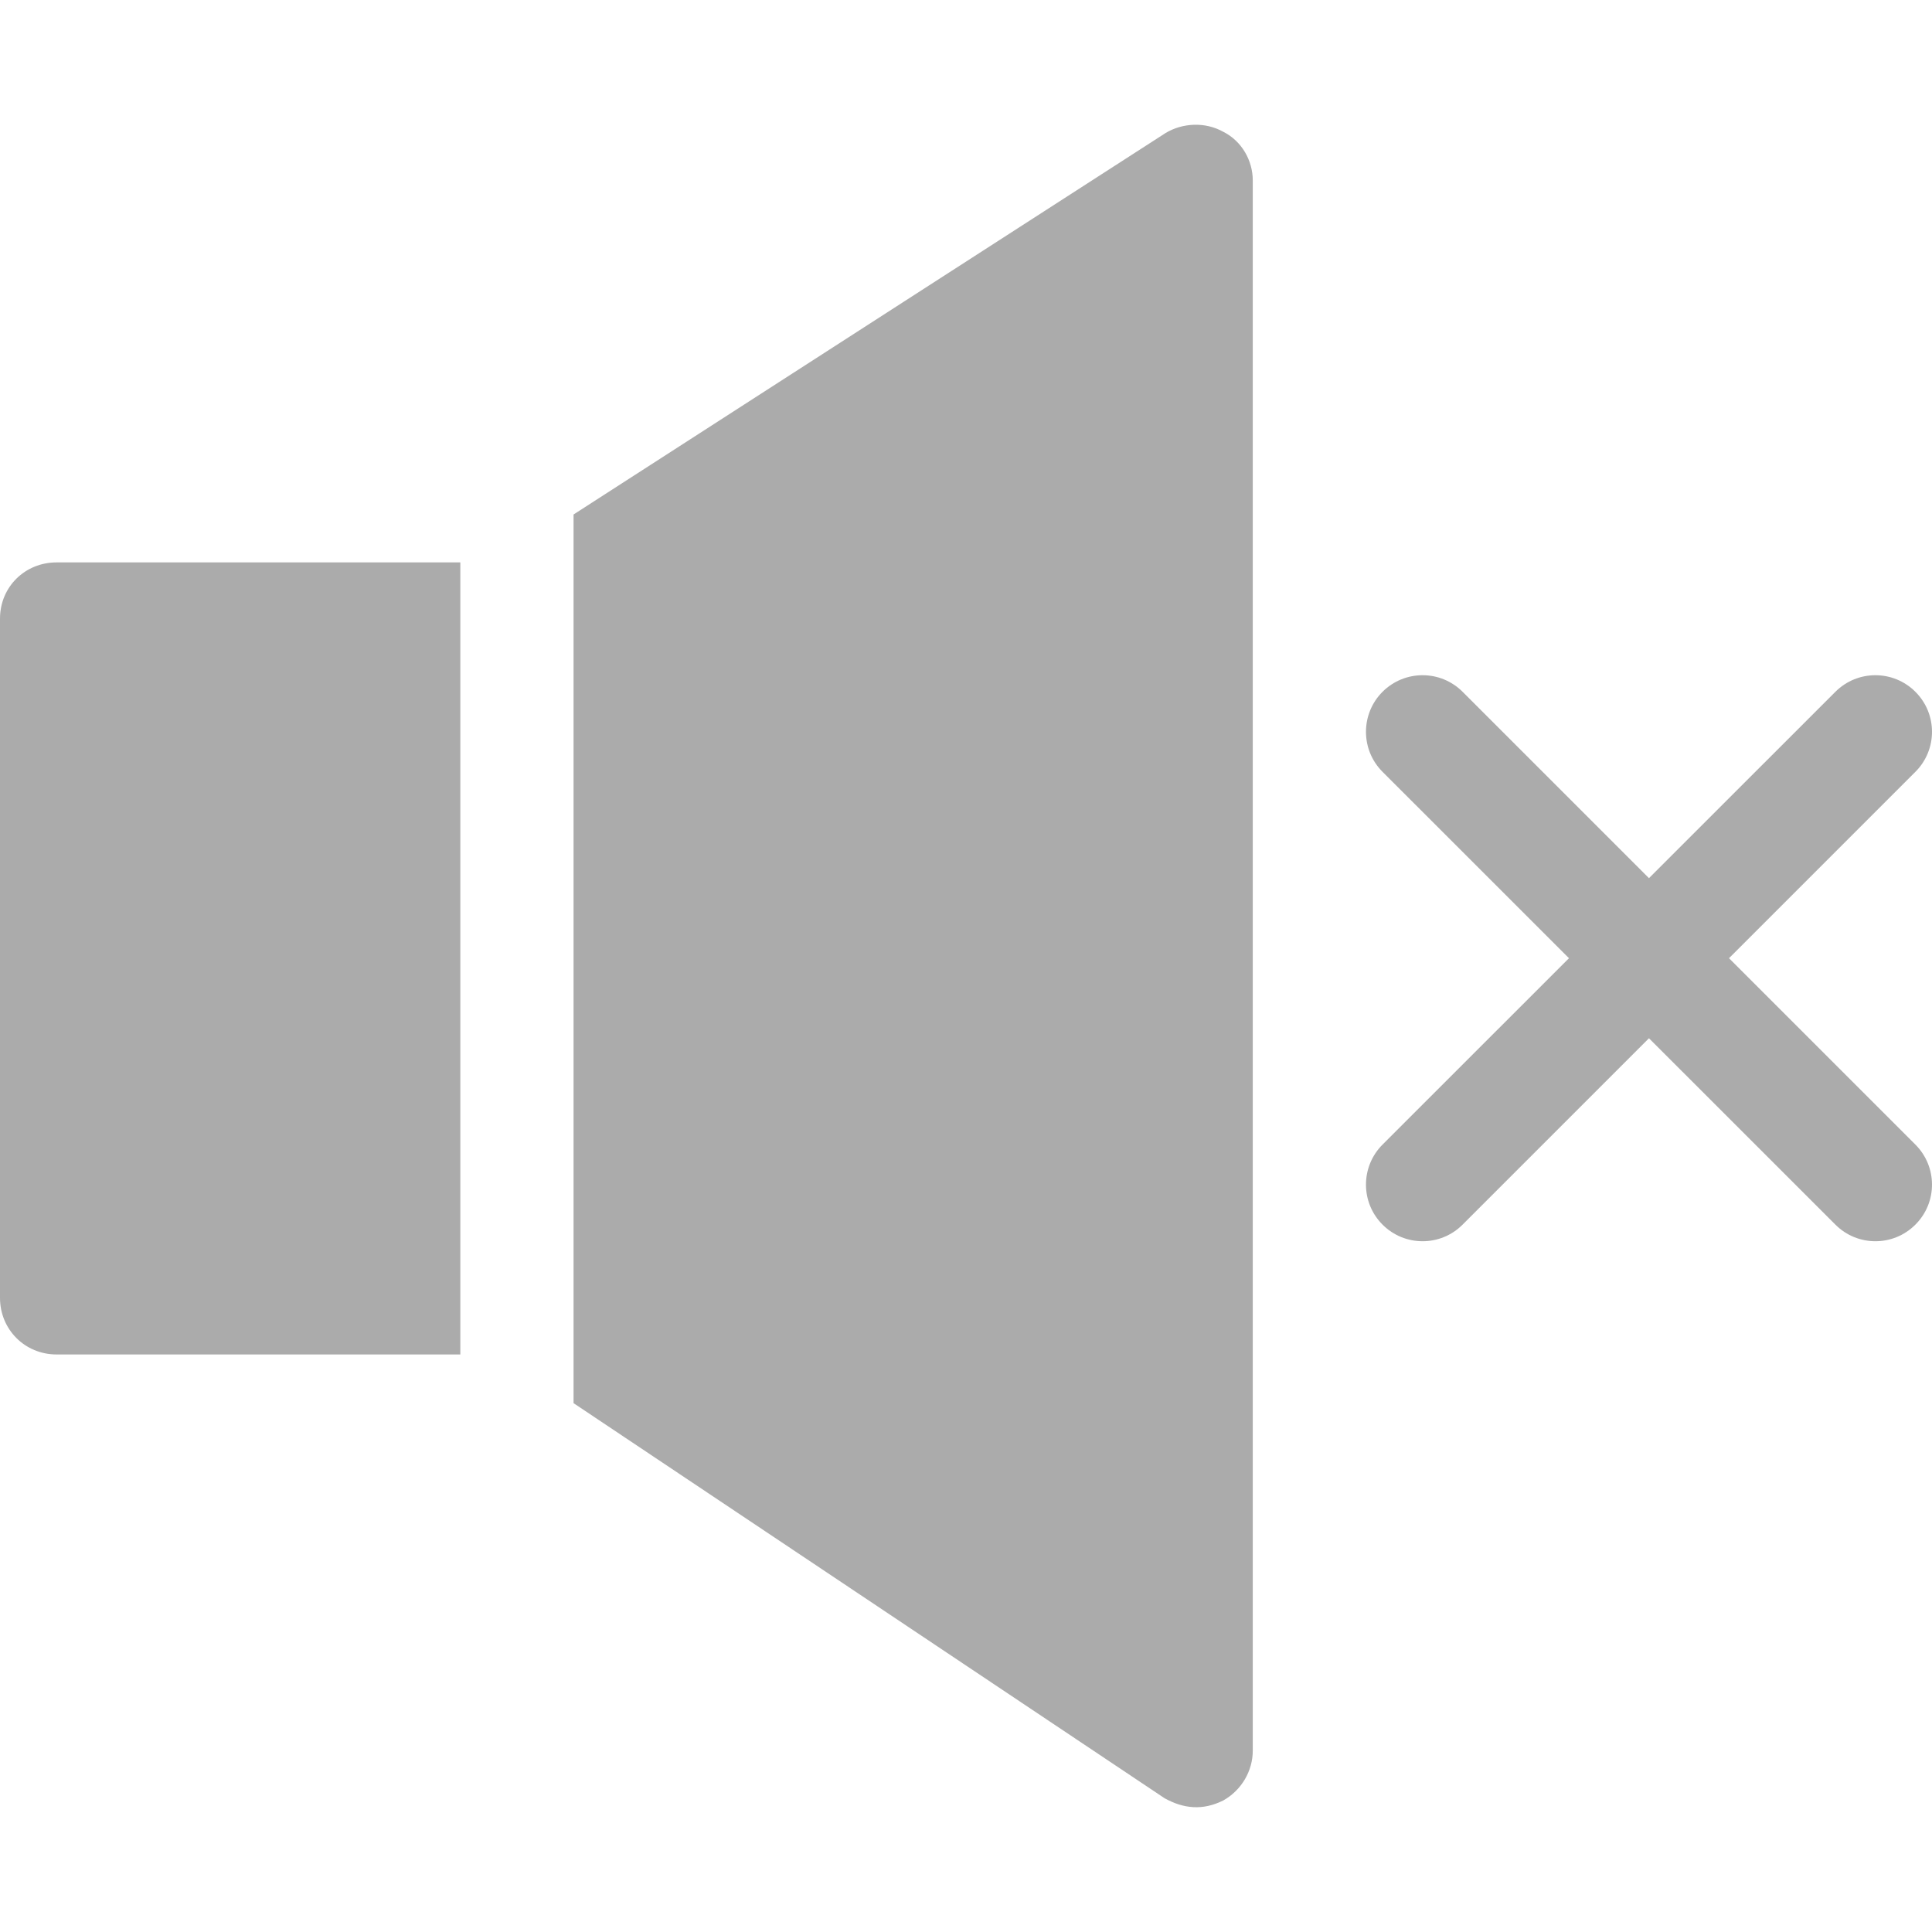
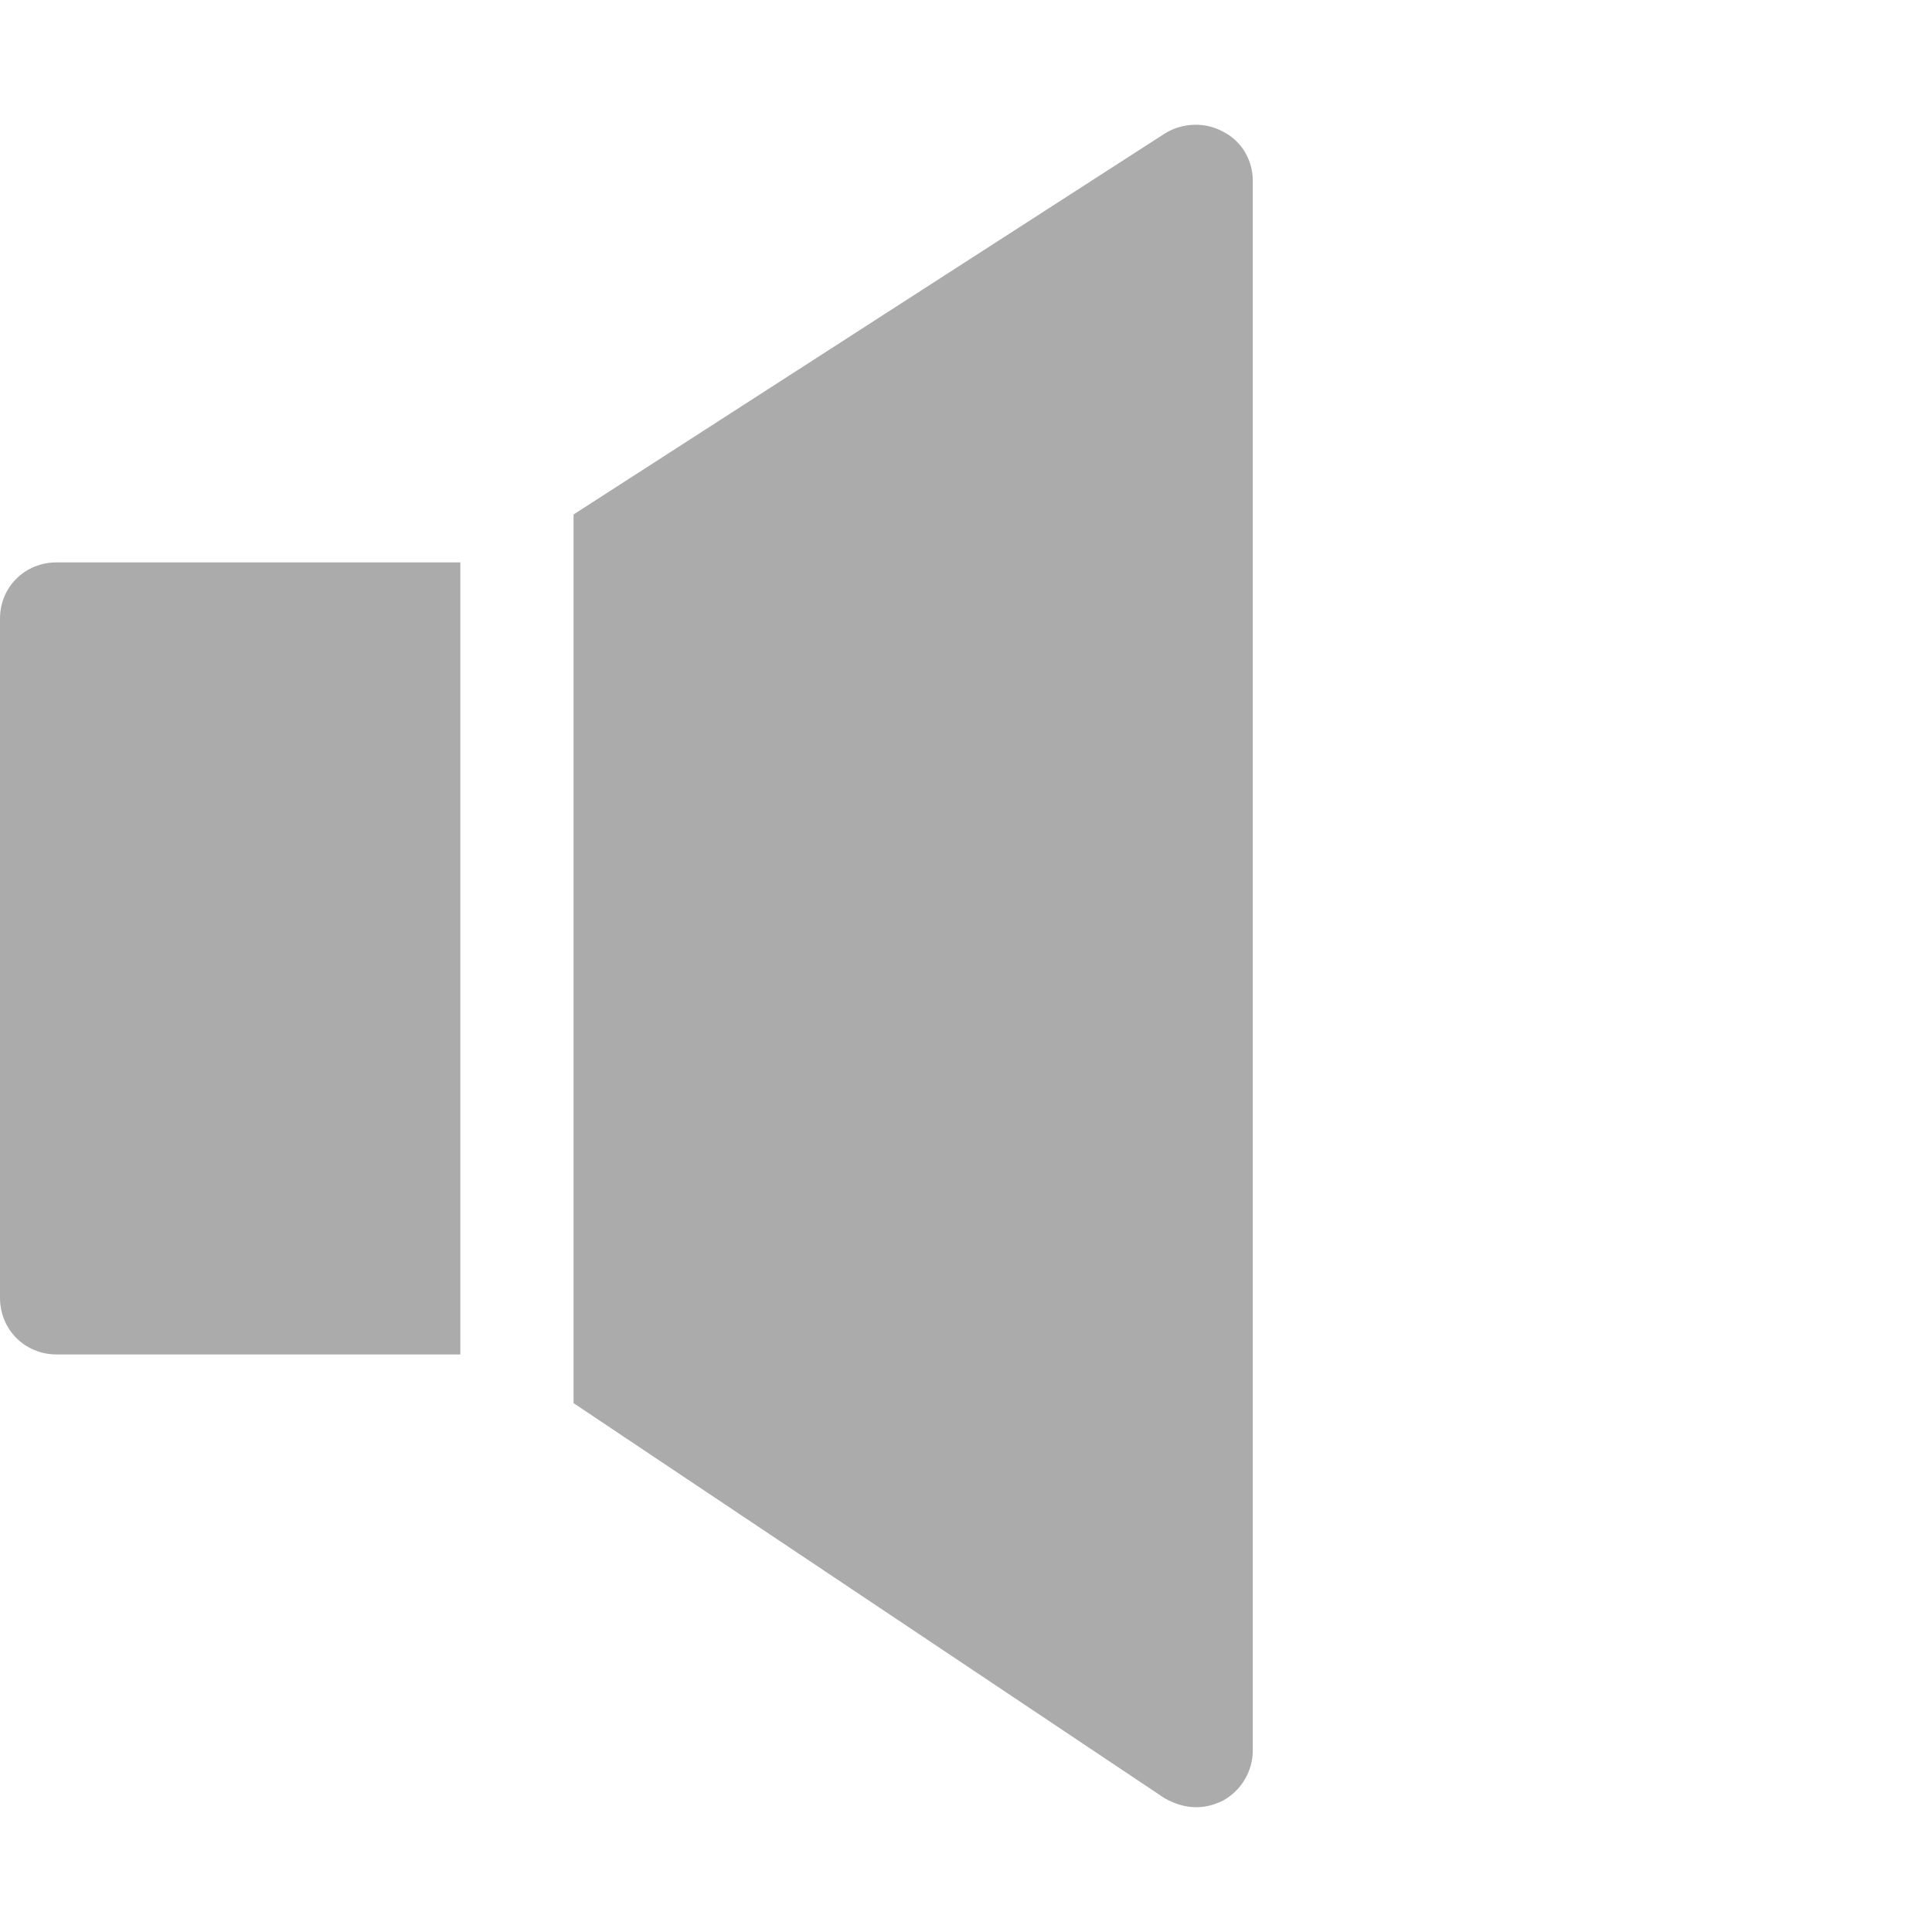
<svg xmlns="http://www.w3.org/2000/svg" width="30" height="30" viewBox="0 0 30 30" fill="none">
  <g clip-path="url(#clip0_204_37)">
    <path d="M0.879 8.733C0.387 8.733 0 9.114 0 9.606V20.153C0 20.645 0.387 21.032 0.879 21.032H7.148V8.733H0.879ZM18.996 2.047C18.715 1.889 18.363 1.907 18.1 2.065L8.906 7.989V21.788L18.082 27.922C18.379 28.087 18.676 28.117 18.996 27.957C19.277 27.799 19.453 27.5 19.453 27.184V2.803C19.453 2.487 19.277 2.188 18.996 2.047Z" fill="#747474" fill-opacity="0.6" />
-     <path d="M26.848 14.879L29.742 11.985C30.086 11.642 30.086 11.085 29.742 10.742C29.399 10.399 28.843 10.399 28.5 10.742L25.605 13.636L22.711 10.742C22.368 10.399 21.812 10.399 21.468 10.742C21.125 11.085 21.125 11.642 21.468 11.985L24.363 14.879L21.468 17.773C21.125 18.117 21.125 18.673 21.468 19.016C21.812 19.36 22.368 19.36 22.711 19.016L25.605 16.122L28.5 19.016C28.843 19.36 29.399 19.36 29.742 19.016C30.086 18.673 30.086 18.117 29.742 17.773L26.848 14.879Z" fill="#747474" fill-opacity="0.6" />
  </g>
  <defs>
    <clipPath id="clip0_204_37">
      <rect width="30" height="30" fill="white" />
    </clipPath>
  </defs>
</svg>